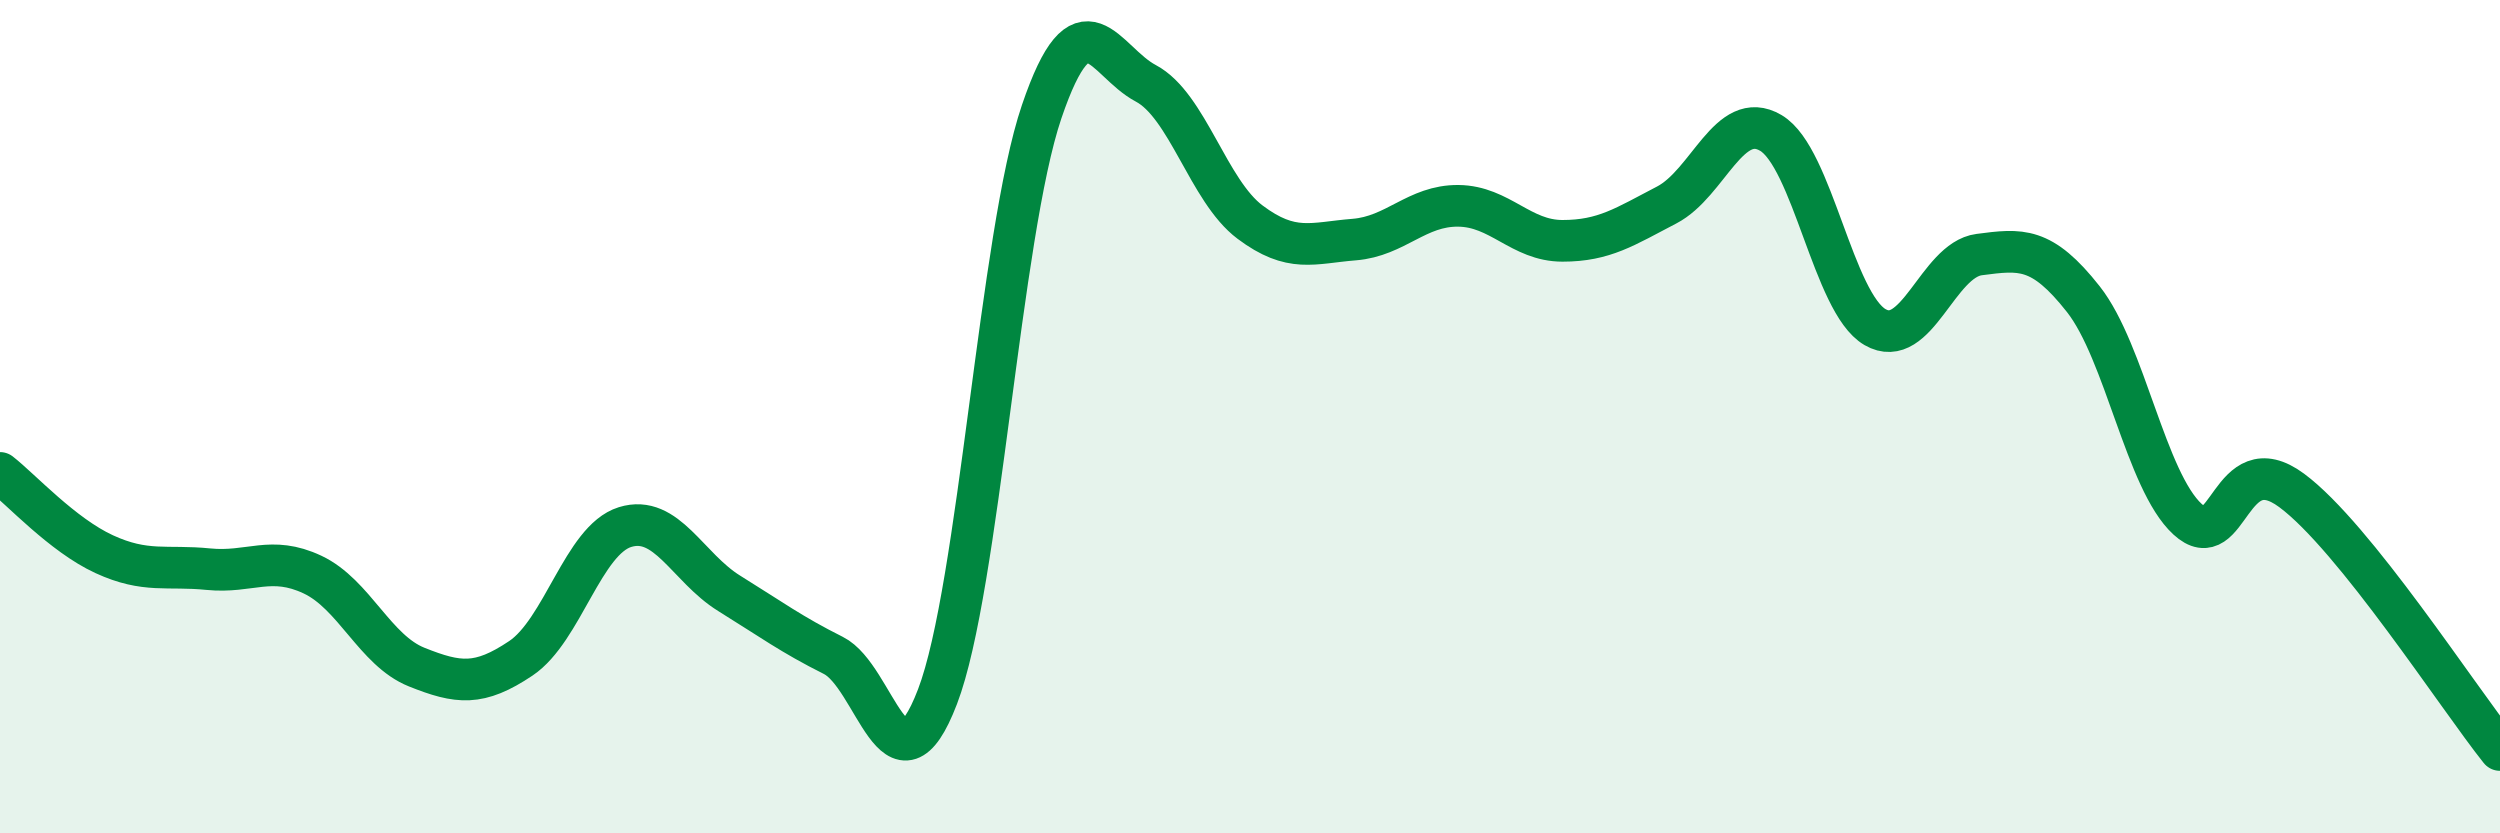
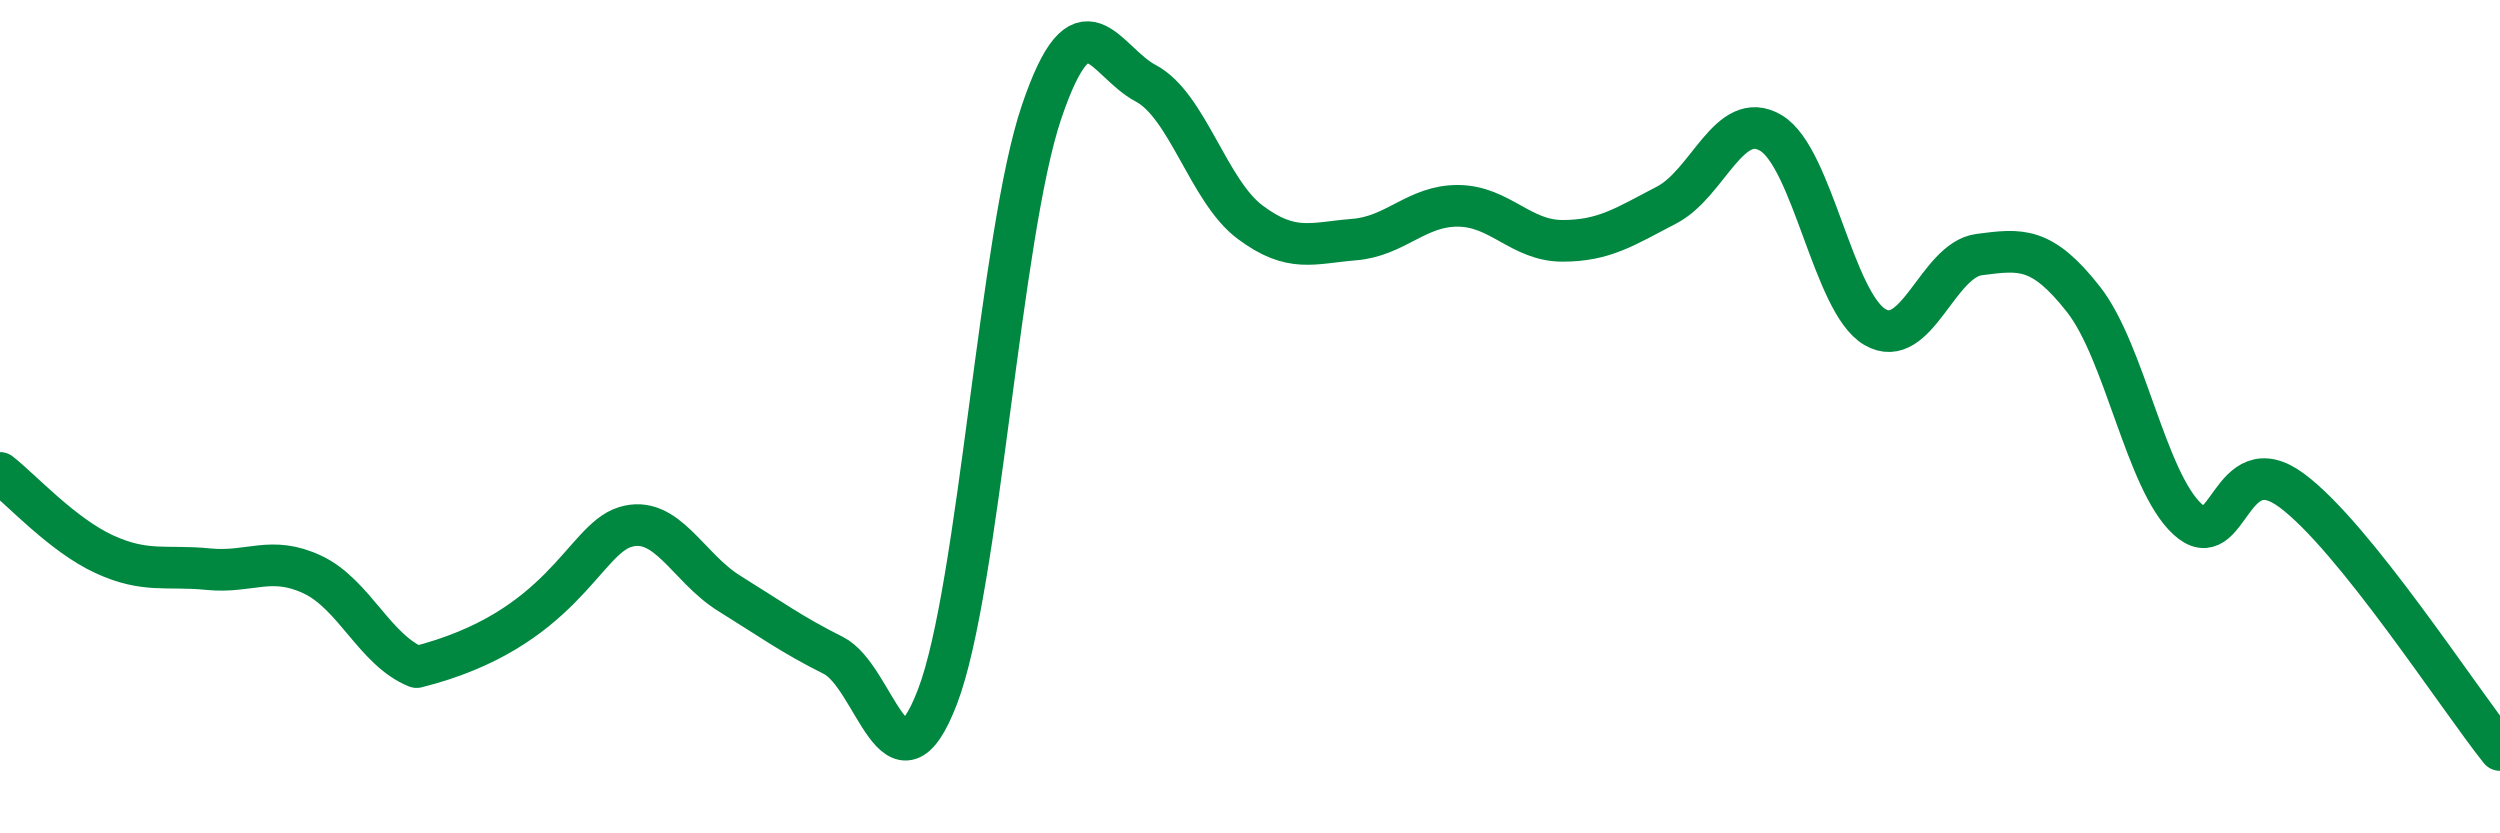
<svg xmlns="http://www.w3.org/2000/svg" width="60" height="20" viewBox="0 0 60 20">
-   <path d="M 0,11.35 C 0.5,11.74 1.5,12.84 2.5,13.3 C 3.5,13.76 4,13.56 5,13.66 C 6,13.76 6.5,13.32 7.5,13.79 C 8.5,14.26 9,15.61 10,16.01 C 11,16.41 11.5,16.47 12.5,15.8 C 13.5,15.13 14,12.96 15,12.65 C 16,12.34 16.5,13.62 17.5,14.24 C 18.5,14.86 19,15.23 20,15.73 C 21,16.23 21.5,19.33 22.5,16.72 C 23.5,14.11 24,5.62 25,2.68 C 26,-0.26 26.5,1.47 27.5,2 C 28.5,2.53 29,4.58 30,5.33 C 31,6.08 31.5,5.83 32.5,5.75 C 33.5,5.67 34,4.93 35,4.94 C 36,4.95 36.5,5.78 37.5,5.78 C 38.5,5.78 39,5.44 40,4.92 C 41,4.4 41.5,2.6 42.5,3.19 C 43.5,3.78 44,7.27 45,7.85 C 46,8.43 46.5,6.24 47.5,6.11 C 48.5,5.98 49,5.91 50,7.18 C 51,8.45 51.5,11.54 52.5,12.46 C 53.5,13.38 53.5,10.66 55,11.77 C 56.5,12.88 59,16.75 60,18L60 20L0 20Z" fill="#008740" opacity="0.1" stroke-linecap="round" stroke-linejoin="round" />
-   <path d="M 0,11.35 C 0.5,11.74 1.5,12.84 2.5,13.3 C 3.5,13.76 4,13.56 5,13.66 C 6,13.76 6.5,13.32 7.5,13.79 C 8.5,14.26 9,15.61 10,16.01 C 11,16.41 11.5,16.47 12.5,15.8 C 13.5,15.13 14,12.96 15,12.65 C 16,12.34 16.5,13.62 17.5,14.24 C 18.5,14.86 19,15.23 20,15.73 C 21,16.23 21.5,19.33 22.5,16.72 C 23.5,14.11 24,5.62 25,2.68 C 26,-0.26 26.5,1.47 27.5,2 C 28.5,2.53 29,4.58 30,5.33 C 31,6.08 31.5,5.83 32.5,5.75 C 33.5,5.67 34,4.93 35,4.94 C 36,4.95 36.5,5.78 37.5,5.78 C 38.5,5.78 39,5.44 40,4.92 C 41,4.4 41.5,2.6 42.5,3.19 C 43.5,3.78 44,7.27 45,7.85 C 46,8.43 46.5,6.24 47.5,6.11 C 48.5,5.98 49,5.91 50,7.18 C 51,8.45 51.5,11.54 52.5,12.46 C 53.5,13.38 53.5,10.66 55,11.77 C 56.5,12.88 59,16.75 60,18" stroke="#008740" stroke-width="1" fill="none" stroke-linecap="round" stroke-linejoin="round" />
+   <path d="M 0,11.35 C 0.5,11.74 1.5,12.84 2.5,13.3 C 3.5,13.76 4,13.56 5,13.66 C 6,13.76 6.5,13.32 7.5,13.79 C 8.5,14.26 9,15.61 10,16.01 C 13.5,15.13 14,12.96 15,12.65 C 16,12.34 16.5,13.62 17.5,14.24 C 18.5,14.86 19,15.23 20,15.73 C 21,16.23 21.5,19.33 22.5,16.72 C 23.5,14.11 24,5.62 25,2.68 C 26,-0.26 26.5,1.47 27.5,2 C 28.5,2.53 29,4.58 30,5.33 C 31,6.08 31.5,5.83 32.5,5.75 C 33.5,5.67 34,4.93 35,4.94 C 36,4.95 36.5,5.78 37.5,5.78 C 38.5,5.78 39,5.44 40,4.92 C 41,4.4 41.5,2.6 42.5,3.19 C 43.5,3.78 44,7.27 45,7.85 C 46,8.43 46.5,6.24 47.5,6.11 C 48.5,5.98 49,5.91 50,7.18 C 51,8.45 51.5,11.54 52.5,12.46 C 53.5,13.38 53.5,10.66 55,11.77 C 56.5,12.88 59,16.75 60,18" stroke="#008740" stroke-width="1" fill="none" stroke-linecap="round" stroke-linejoin="round" />
</svg>